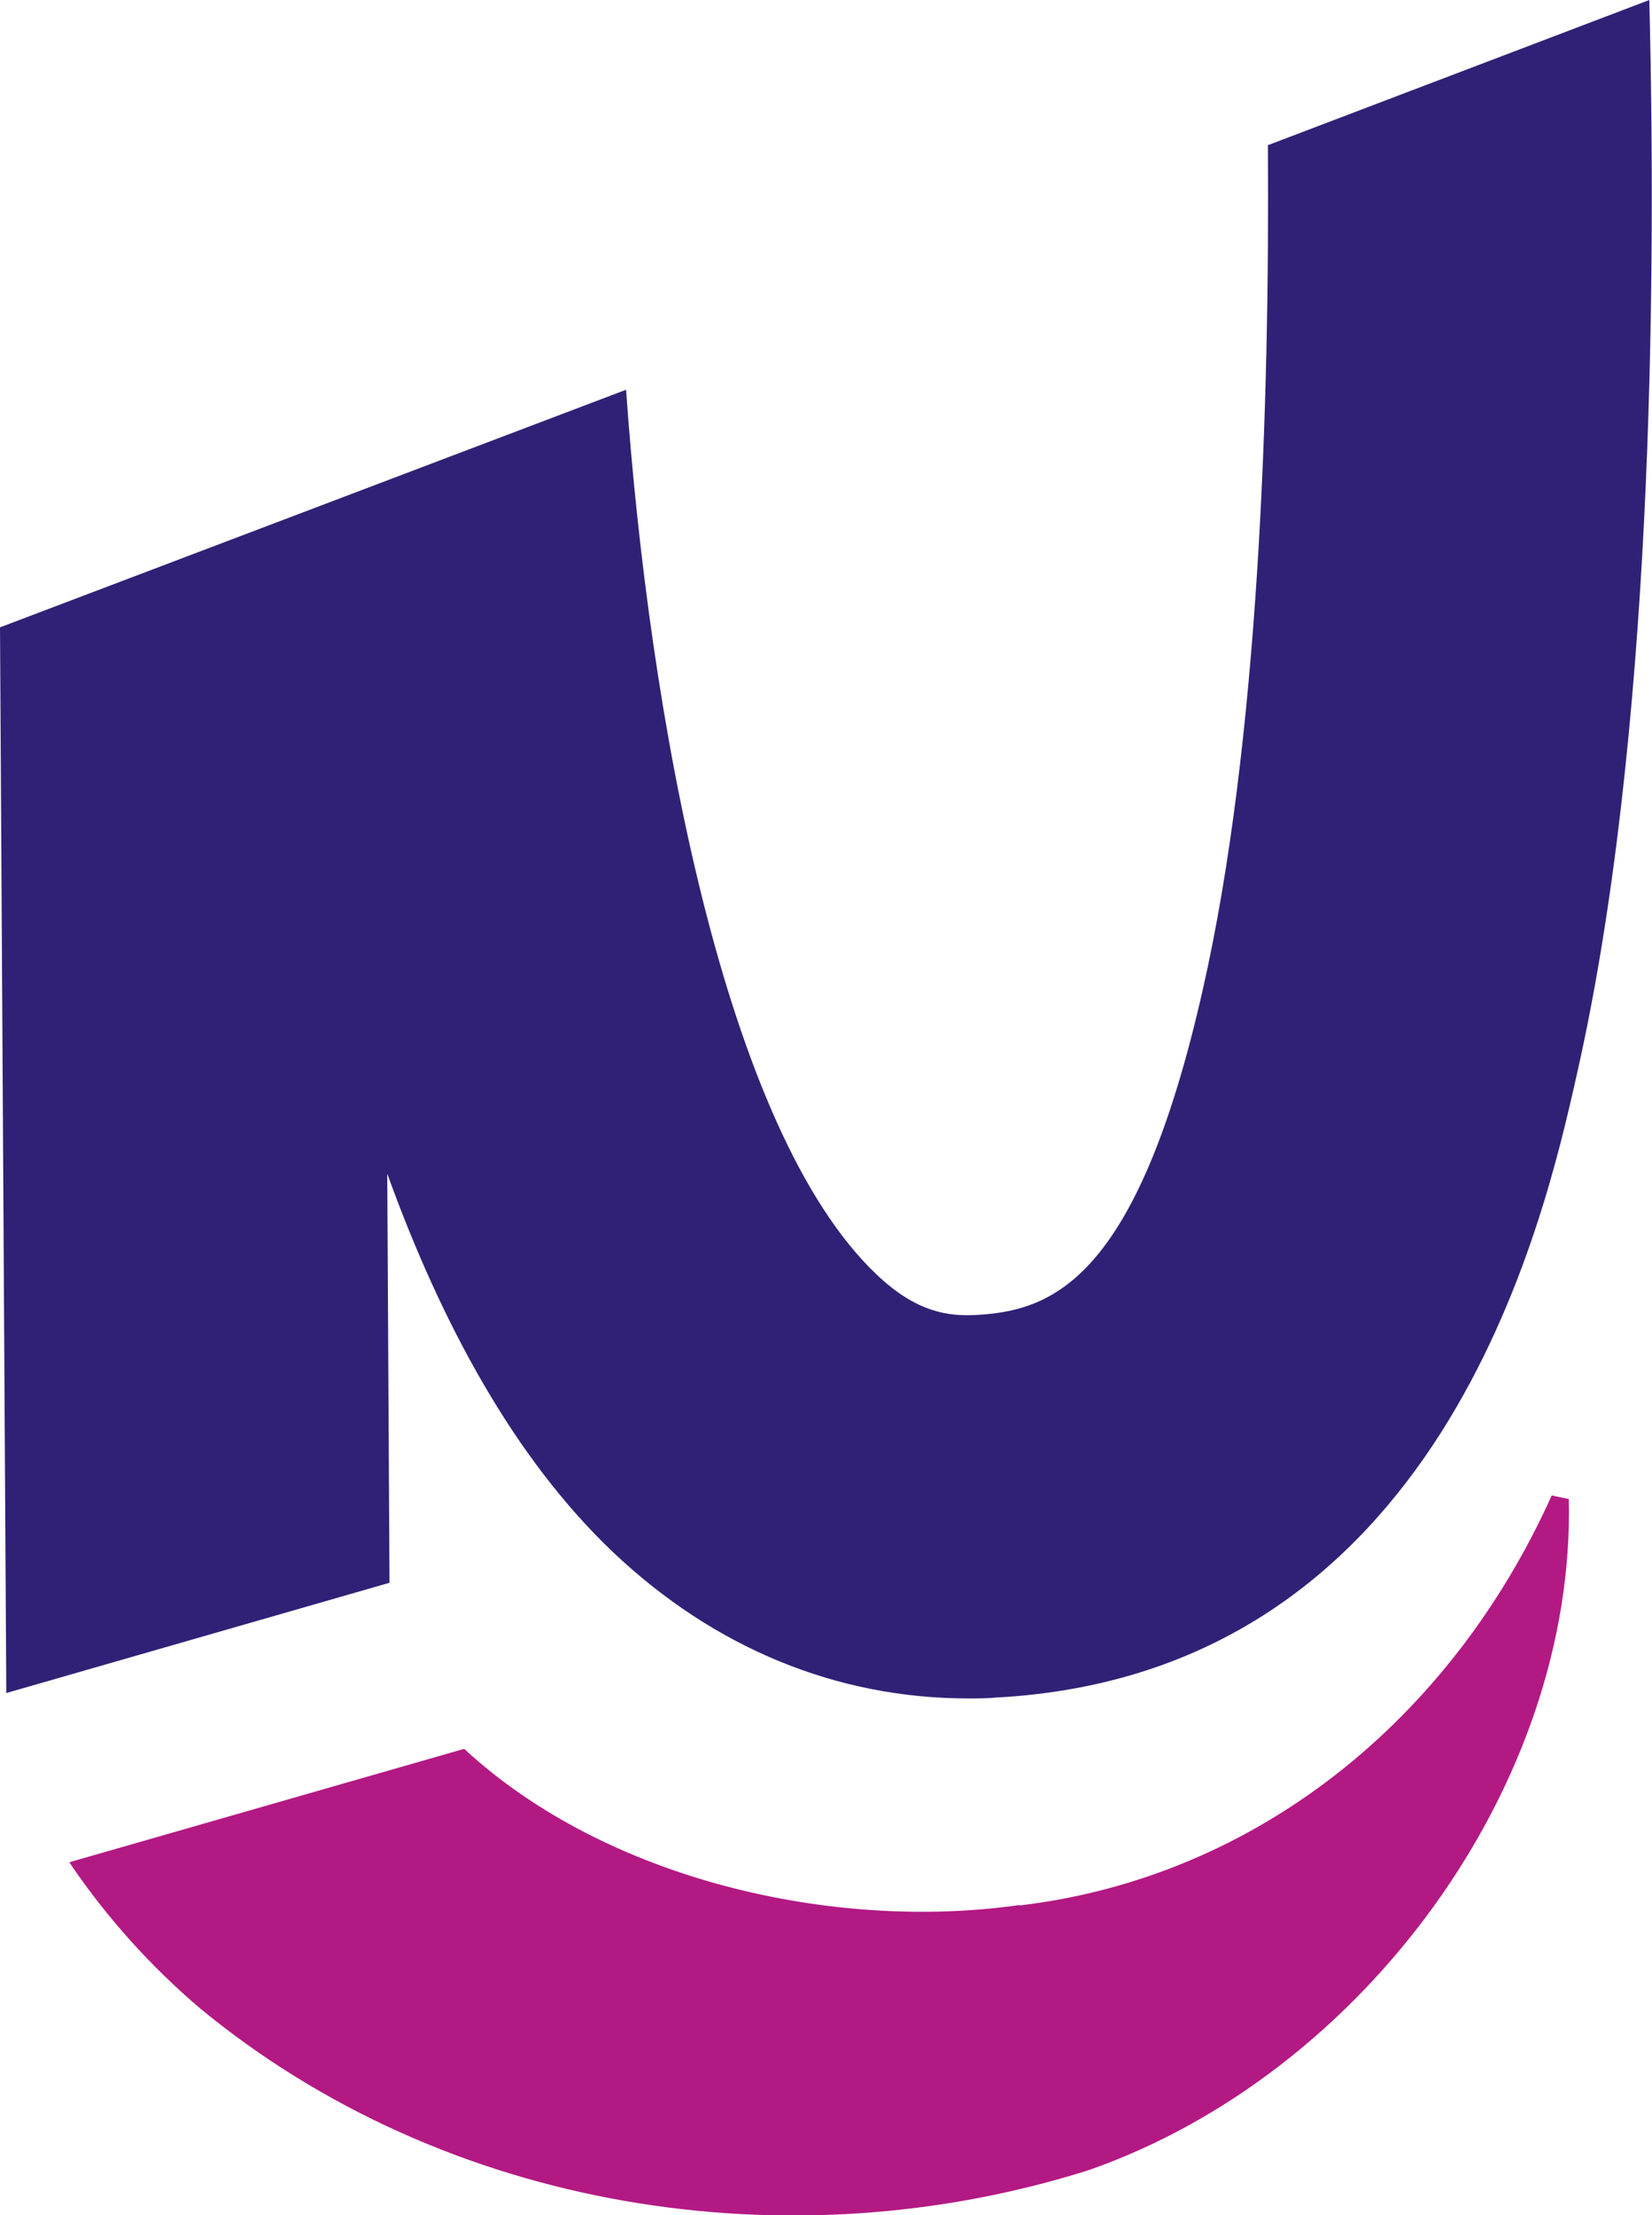
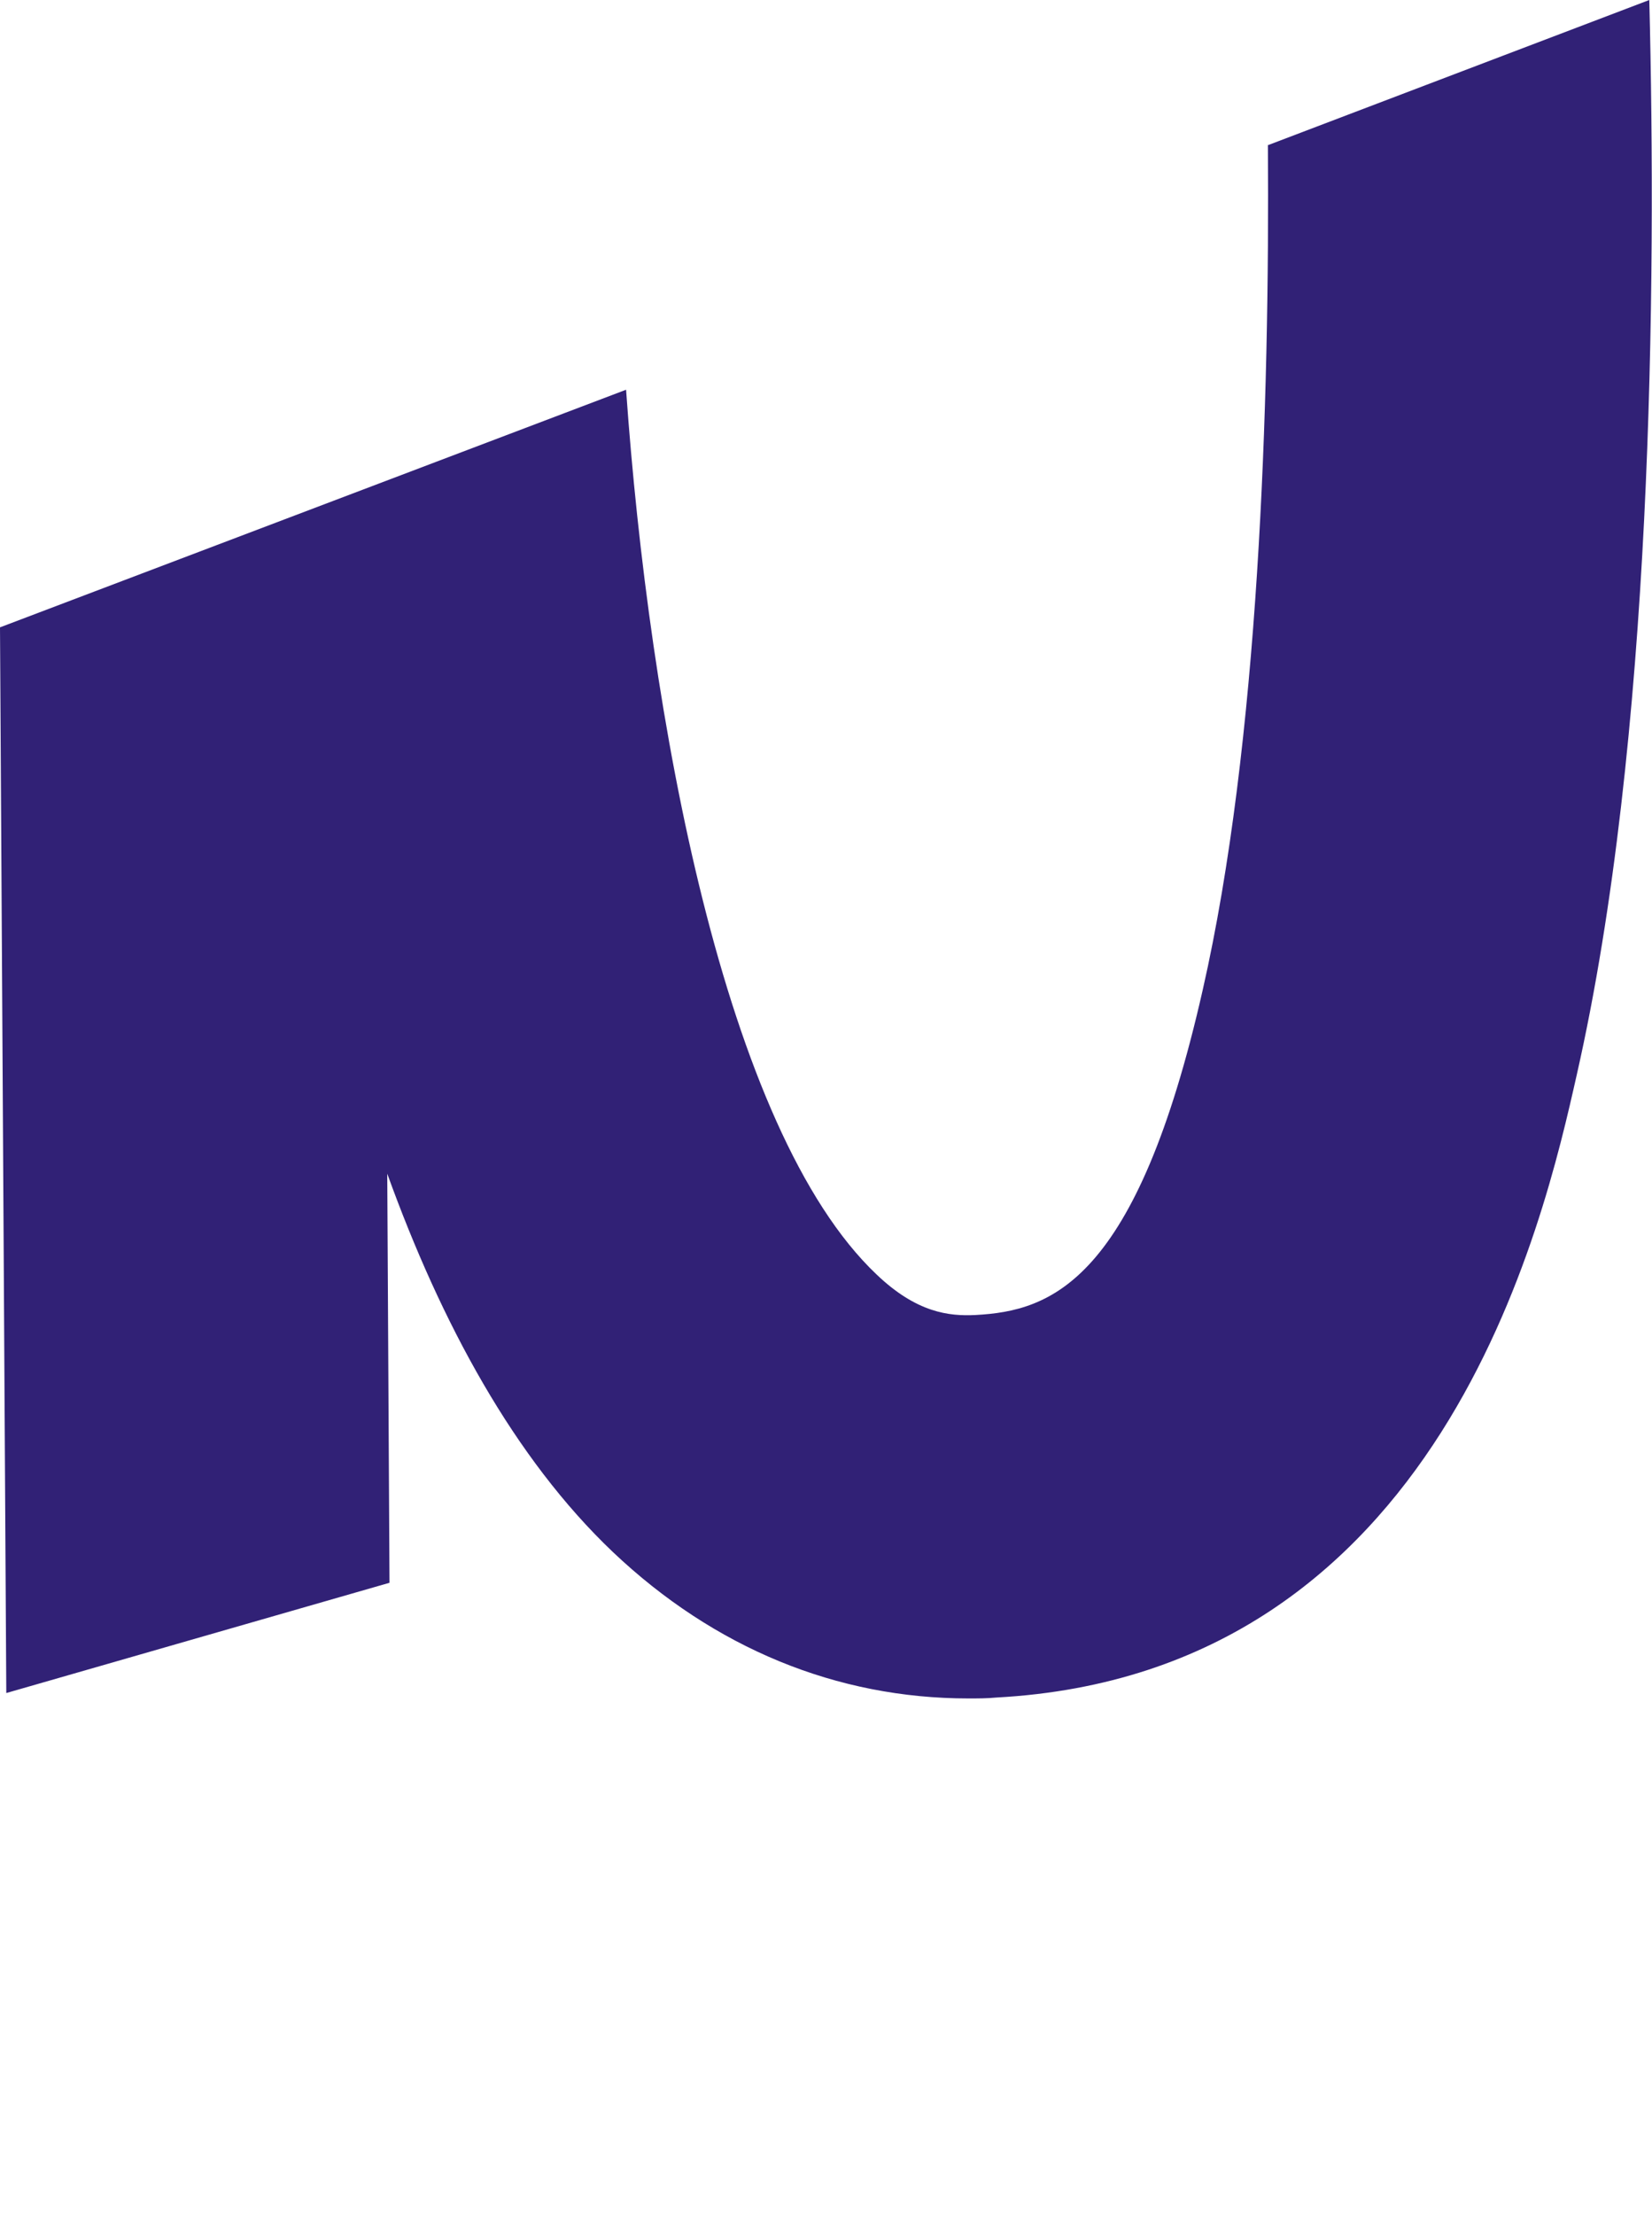
<svg xmlns="http://www.w3.org/2000/svg" id="Layer_1" viewBox="0 0 36.73 49.22">
  <defs>
    <style>.cls-1{fill:#312176;}.cls-2{fill:#b31983;}</style>
  </defs>
  <path class="cls-1" d="m28.19,3.23c.04,5.78-.2,13.28-1.45,18.77-1.47,6.49-3.37,7.13-5.05,7.22-.59.03-1.31-.05-2.2-.9-3.39-3.21-5.06-12.42-5.57-19.66L0,13.94l.14,23.68,8.52-2.45-.05-9.09c1.2,3.32,2.82,6.32,5.02,8.41,2.25,2.13,4.97,3.25,7.9,3.25.21,0,.42,0,.62-.02,9.9-.53,12.17-10.56,12.91-13.85,1.68-7.41,1.77-17.5,1.61-23.87l-8.49,3.23Z" />
-   <path class="cls-2" d="m22.67,42.33c-4.12.59-9.19-.55-12.35-3.47l-8.78,2.52c.83,1.23,1.82,2.32,2.9,3.24,5.47,4.51,13.1,5.71,19.77,3.6,6.12-2.14,10.82-8.59,10.67-14.91,0,0-.38-.08-.38-.08-2.25,5-6.59,8.49-11.83,9.11Z" />
</svg>